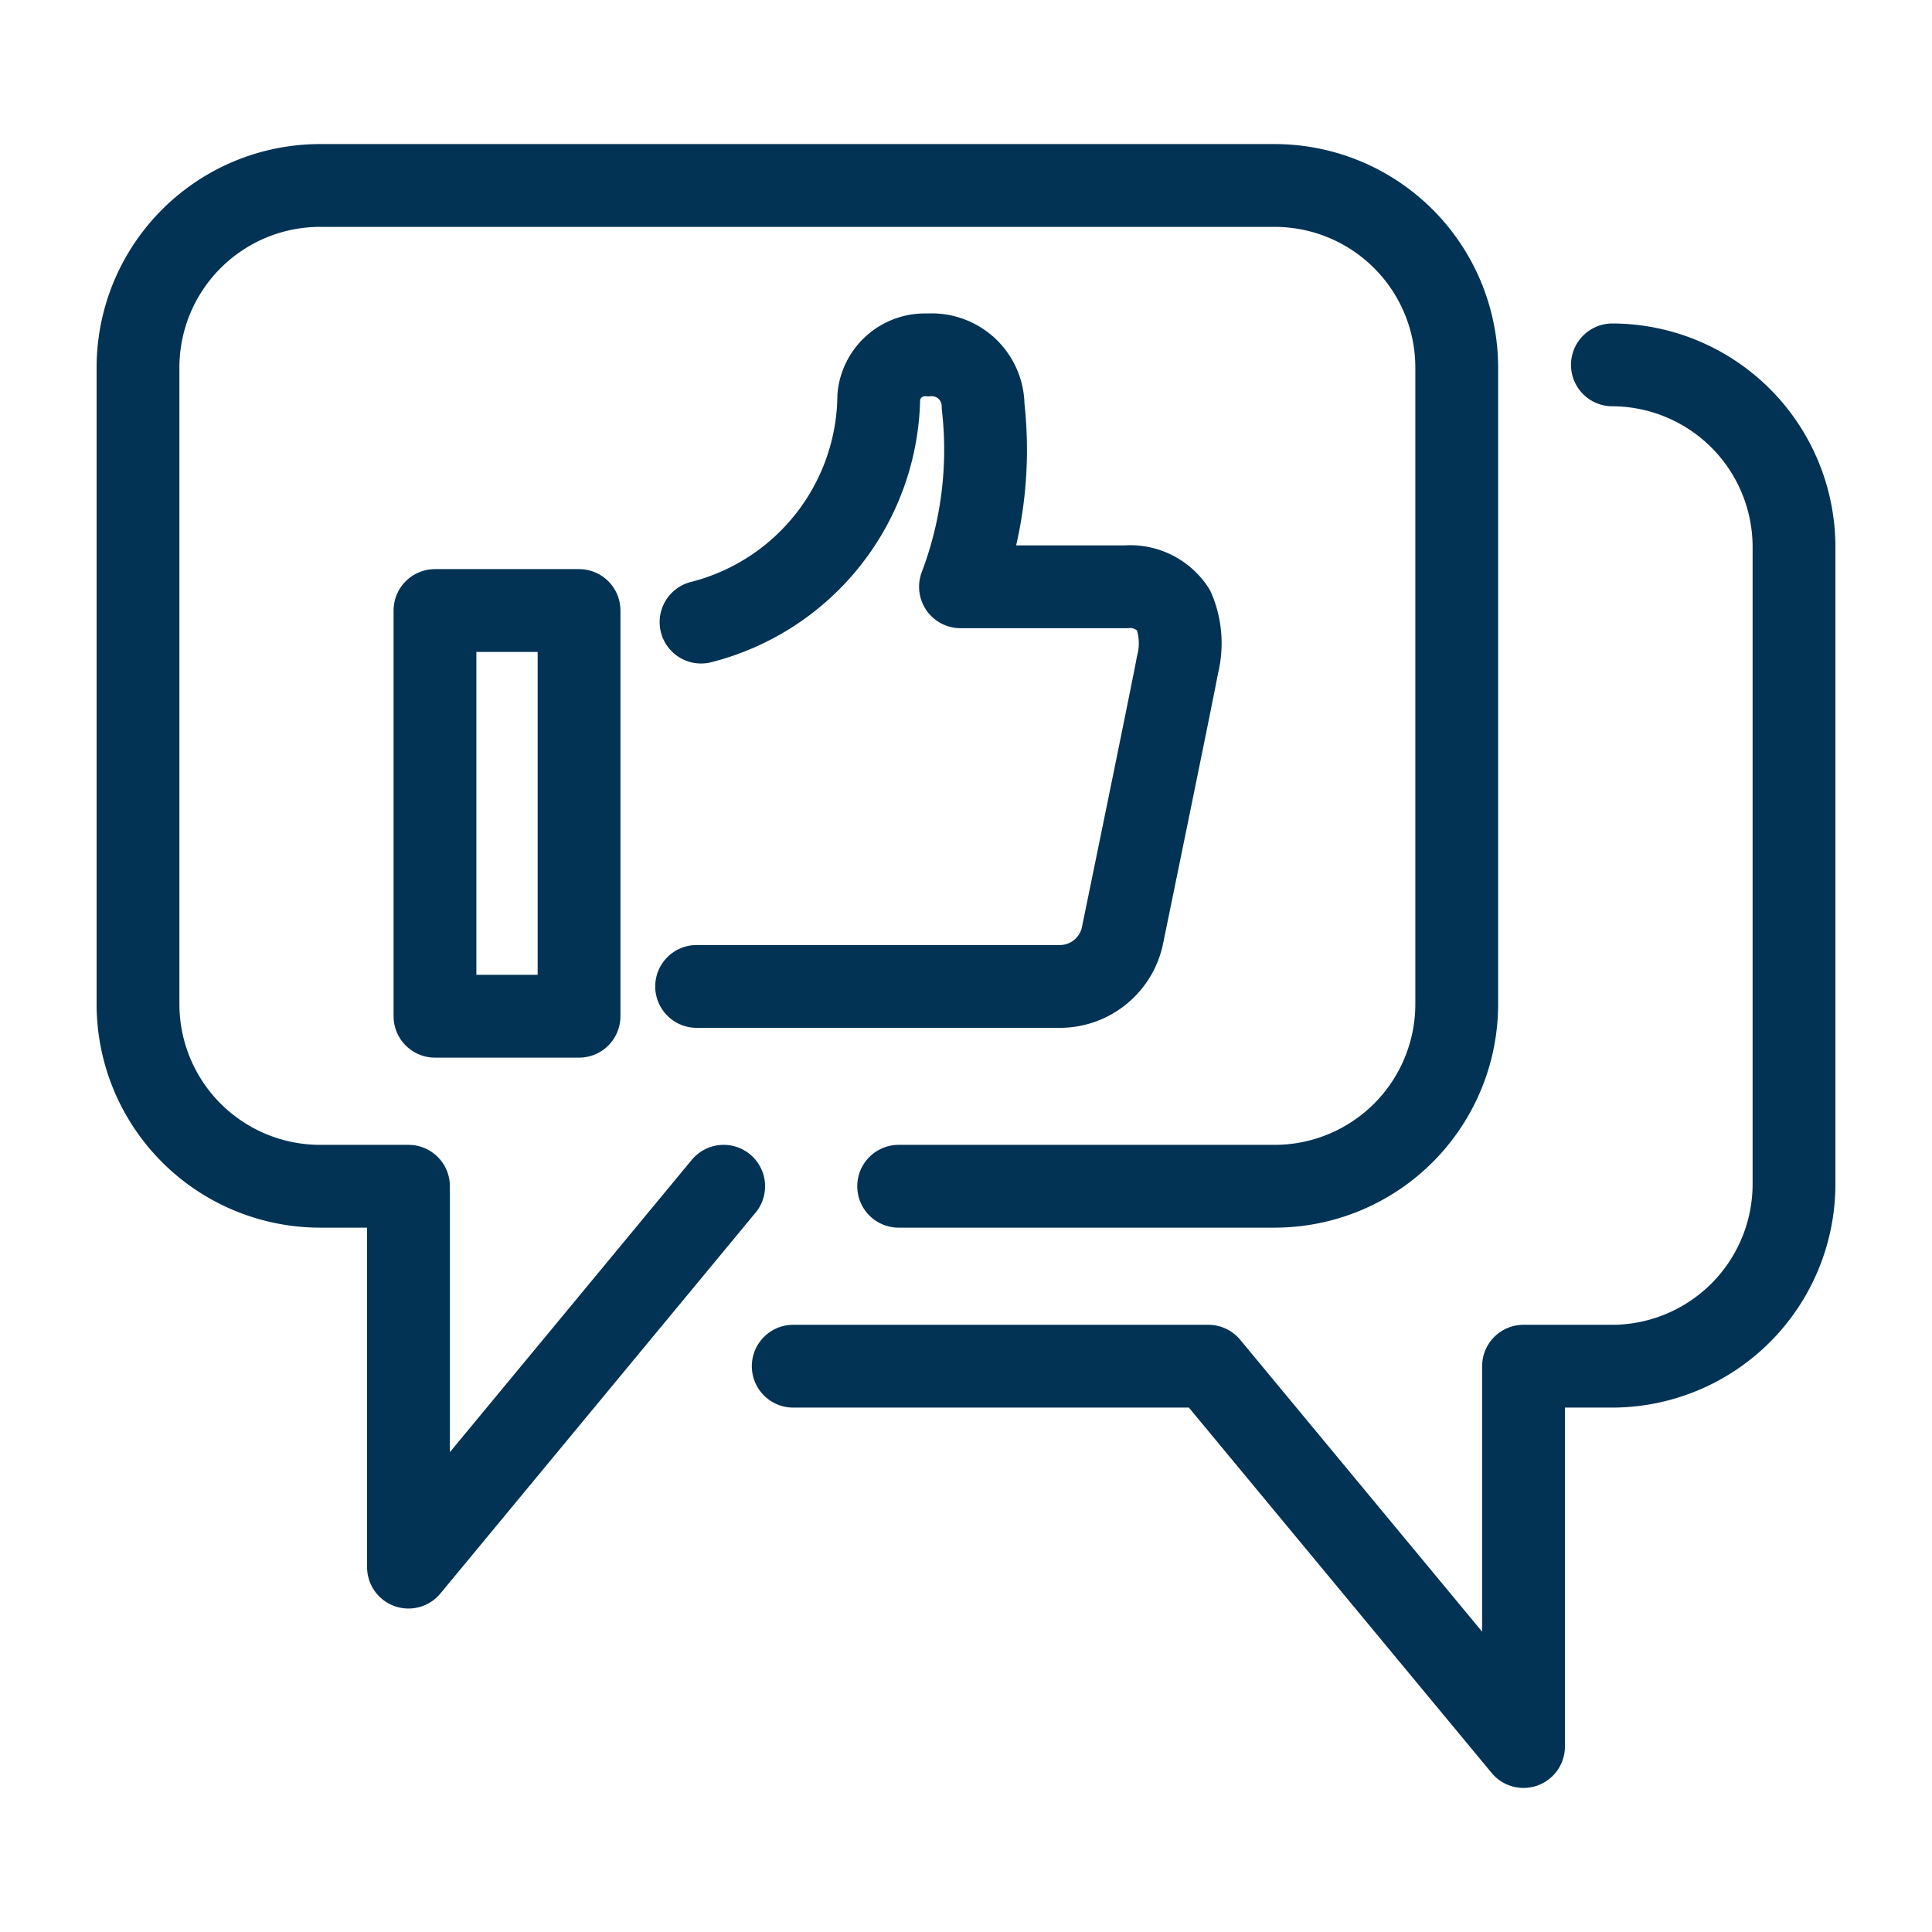
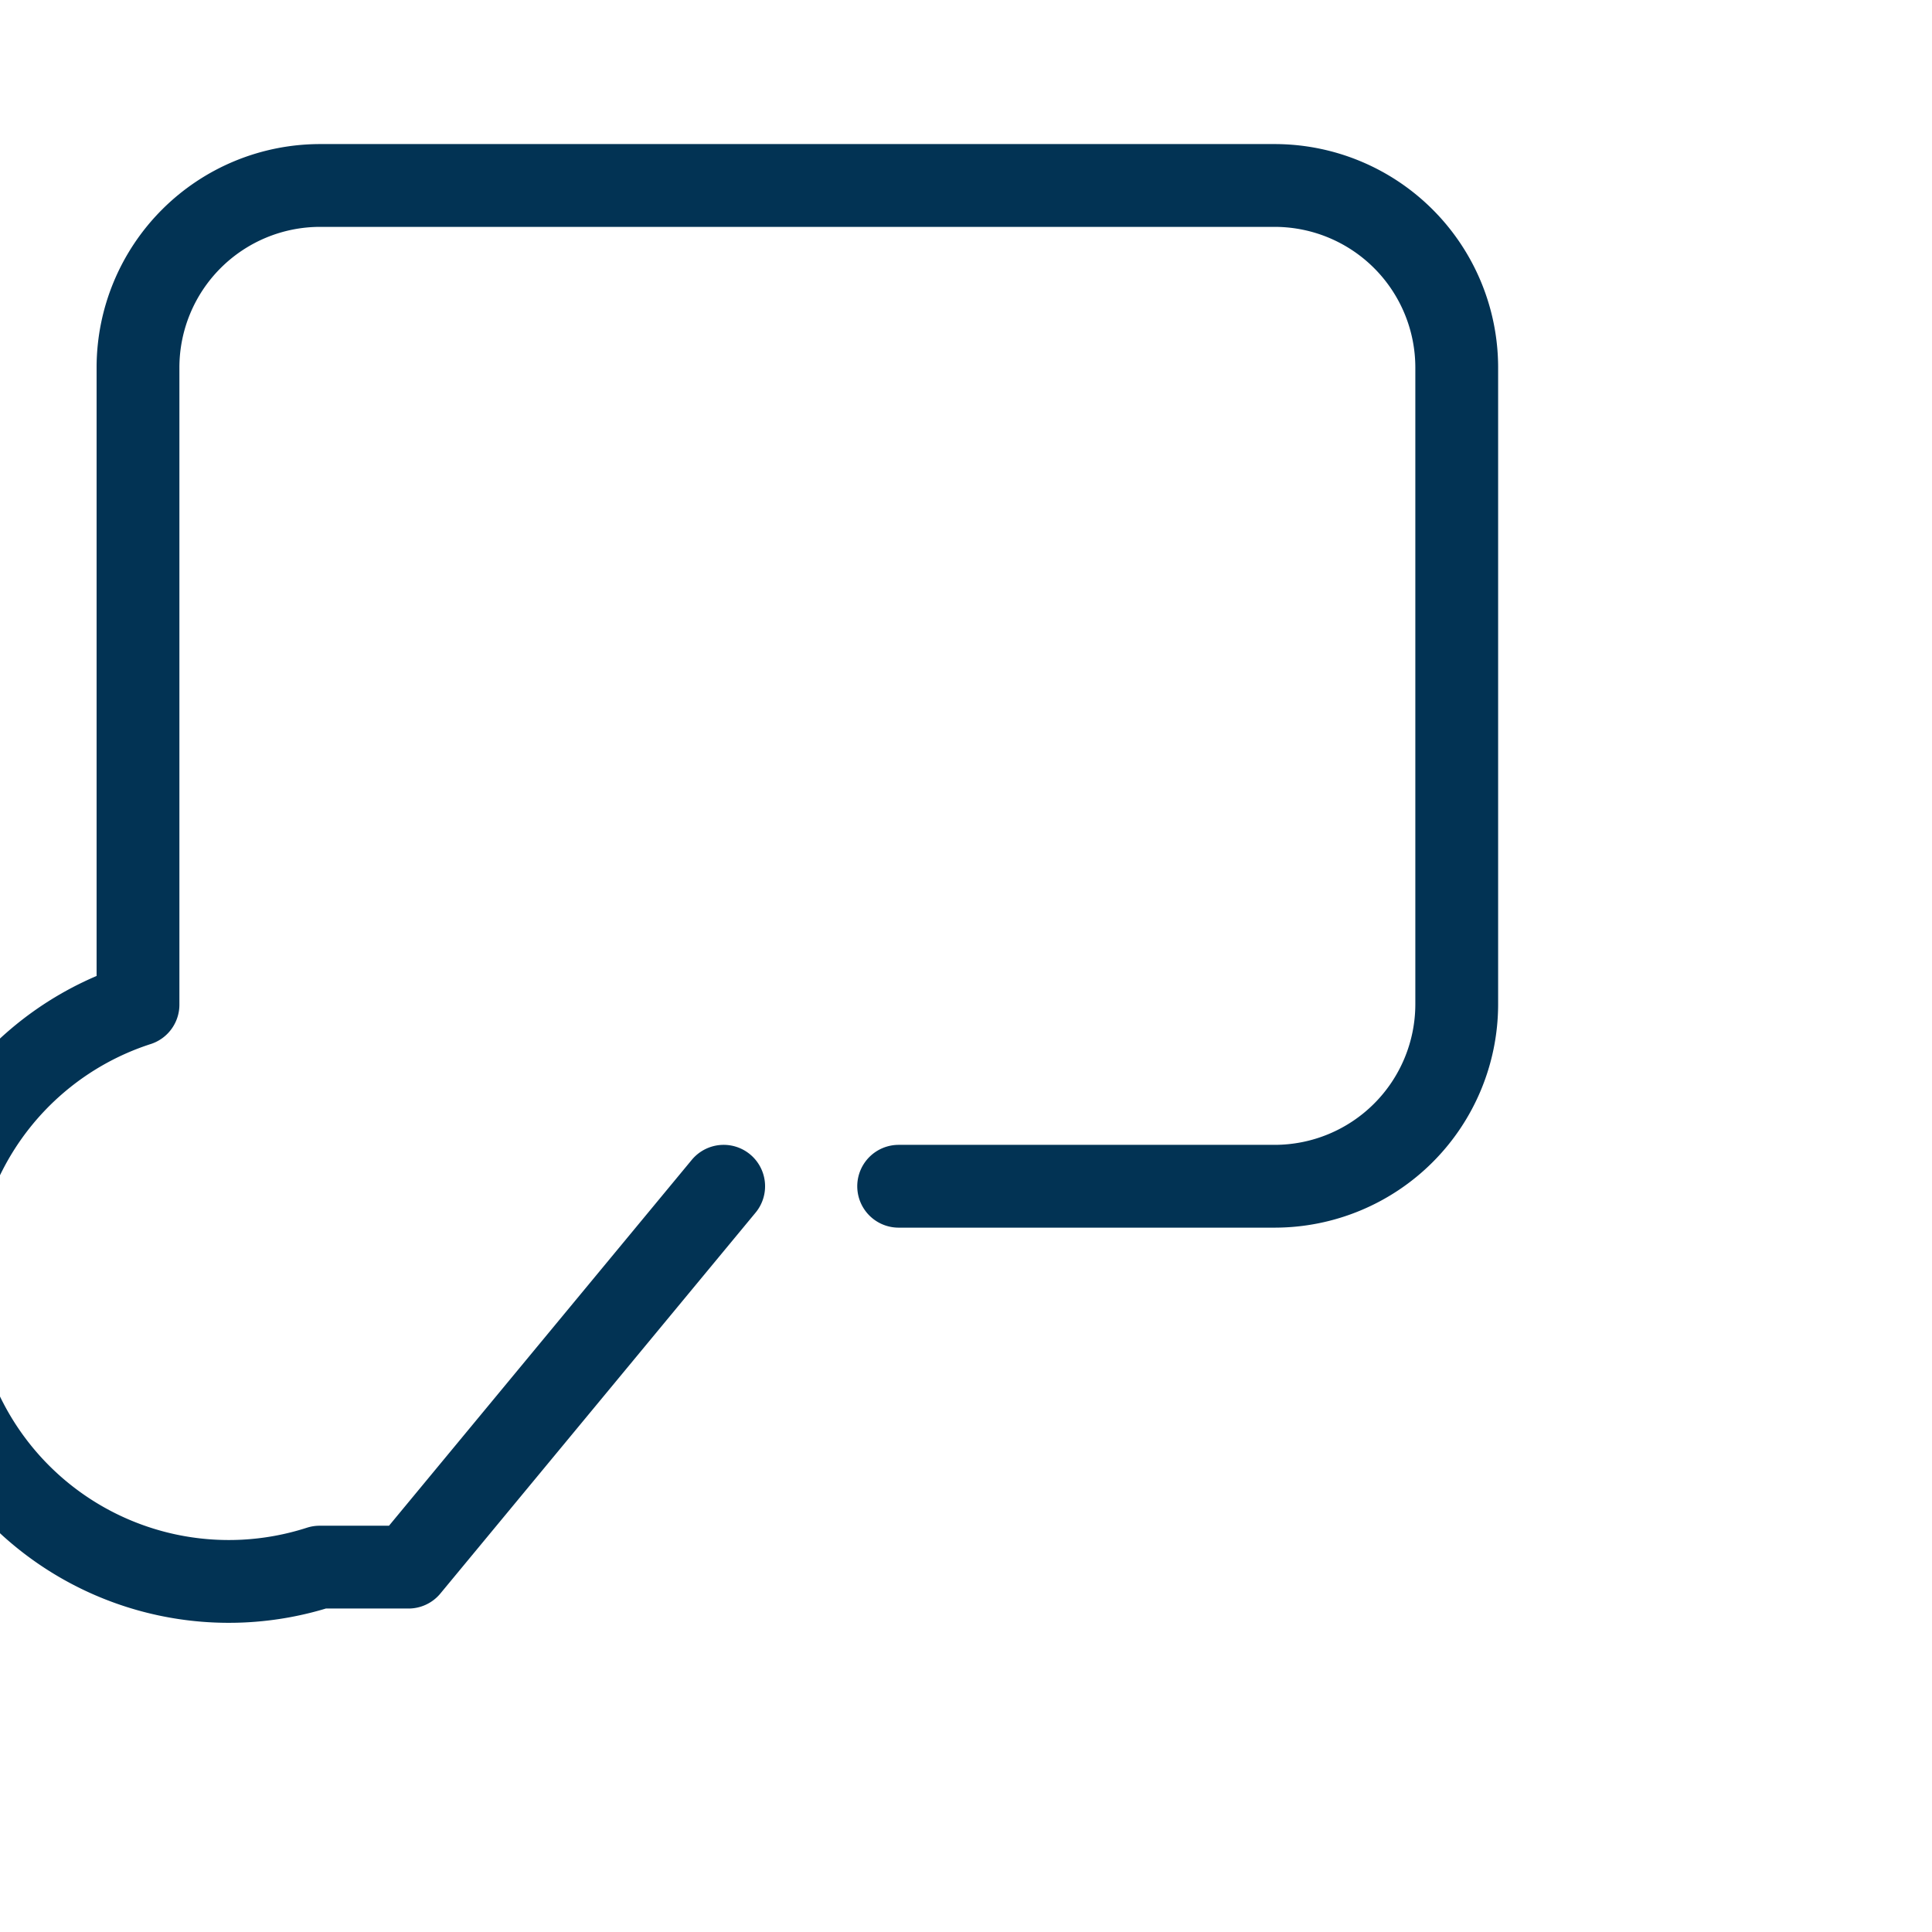
<svg xmlns="http://www.w3.org/2000/svg" id="Icons" viewBox="0 0 35 35">
  <defs>
    <style>.cls-1{fill:none;stroke:#023354;stroke-linecap:round;stroke-linejoin:round;stroke-width:1.5px;}</style>
  </defs>
  <g id="Social_Media_Management_Icon">
-     <path class="cls-1" d="M12.7,11.27a4.27,4.27,0,0,0,3.22-4.09.84.84,0,0,1,.89-.75.93.93,0,0,1,1,.93,7,7,0,0,1-.41,3.27h3a.94.94,0,0,1,.86.42,1.57,1.57,0,0,1,.07,1c-.05.3-1,4.92-1,4.92a1.16,1.16,0,0,1-1.16.9H12.62" />
-     <rect class="cls-1" x="7.88" y="11.06" width="2.61" height="7.35" />
-     <path class="cls-1" d="M13.11,21.49,7.4,28.39v-6.9H5.79A3.3,3.3,0,0,1,2.5,18.2V6.65A3.3,3.3,0,0,1,5.79,3.36H23.1a3.3,3.3,0,0,1,3.29,3.29V18.2a3.3,3.3,0,0,1-3.29,3.29H16.28" />
-     <path class="cls-1" d="M29.21,6.61A3.3,3.3,0,0,1,32.5,9.9V21.45a3.3,3.3,0,0,1-3.29,3.3H27.6v6.89l-5.71-6.89H14.37" />
+     <path class="cls-1" d="M13.11,21.49,7.4,28.39H5.79A3.3,3.3,0,0,1,2.5,18.2V6.65A3.3,3.3,0,0,1,5.79,3.36H23.1a3.3,3.3,0,0,1,3.29,3.29V18.2a3.3,3.3,0,0,1-3.29,3.29H16.28" />
  </g>
</svg>